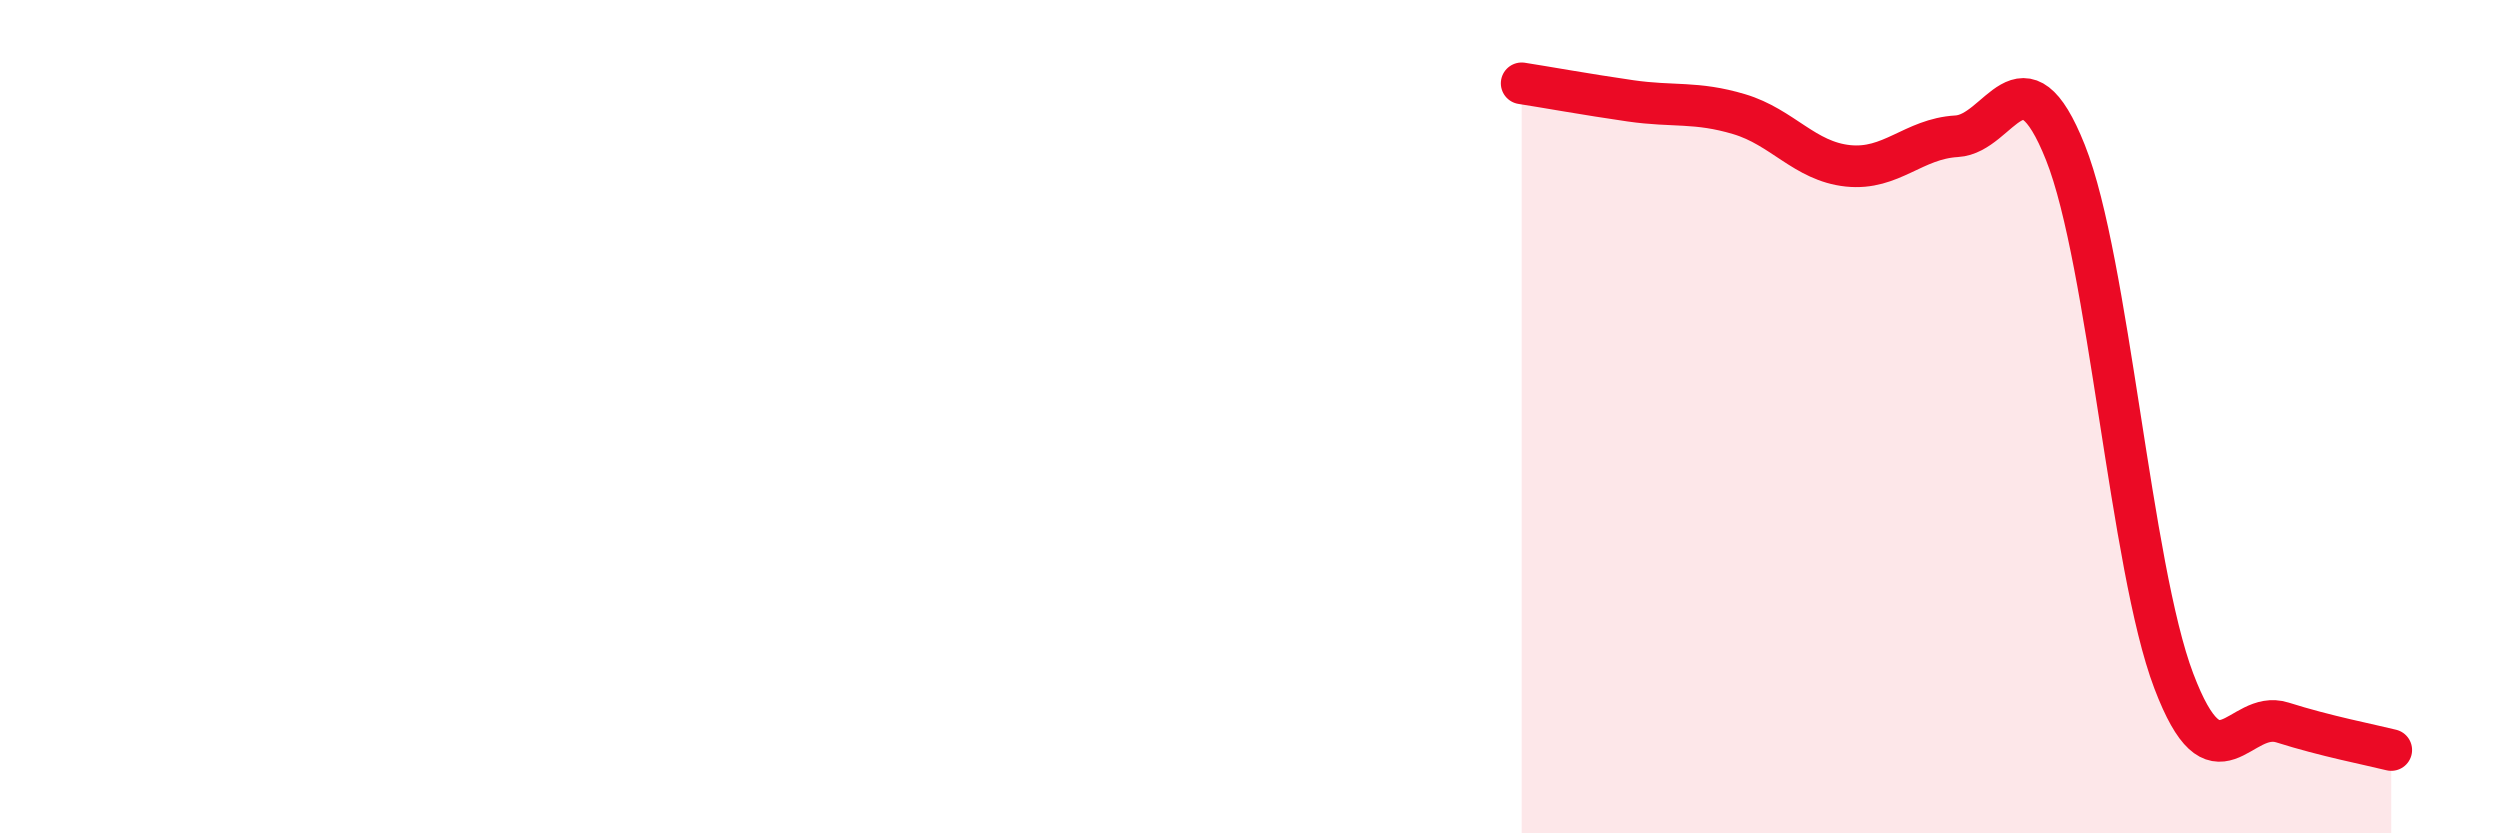
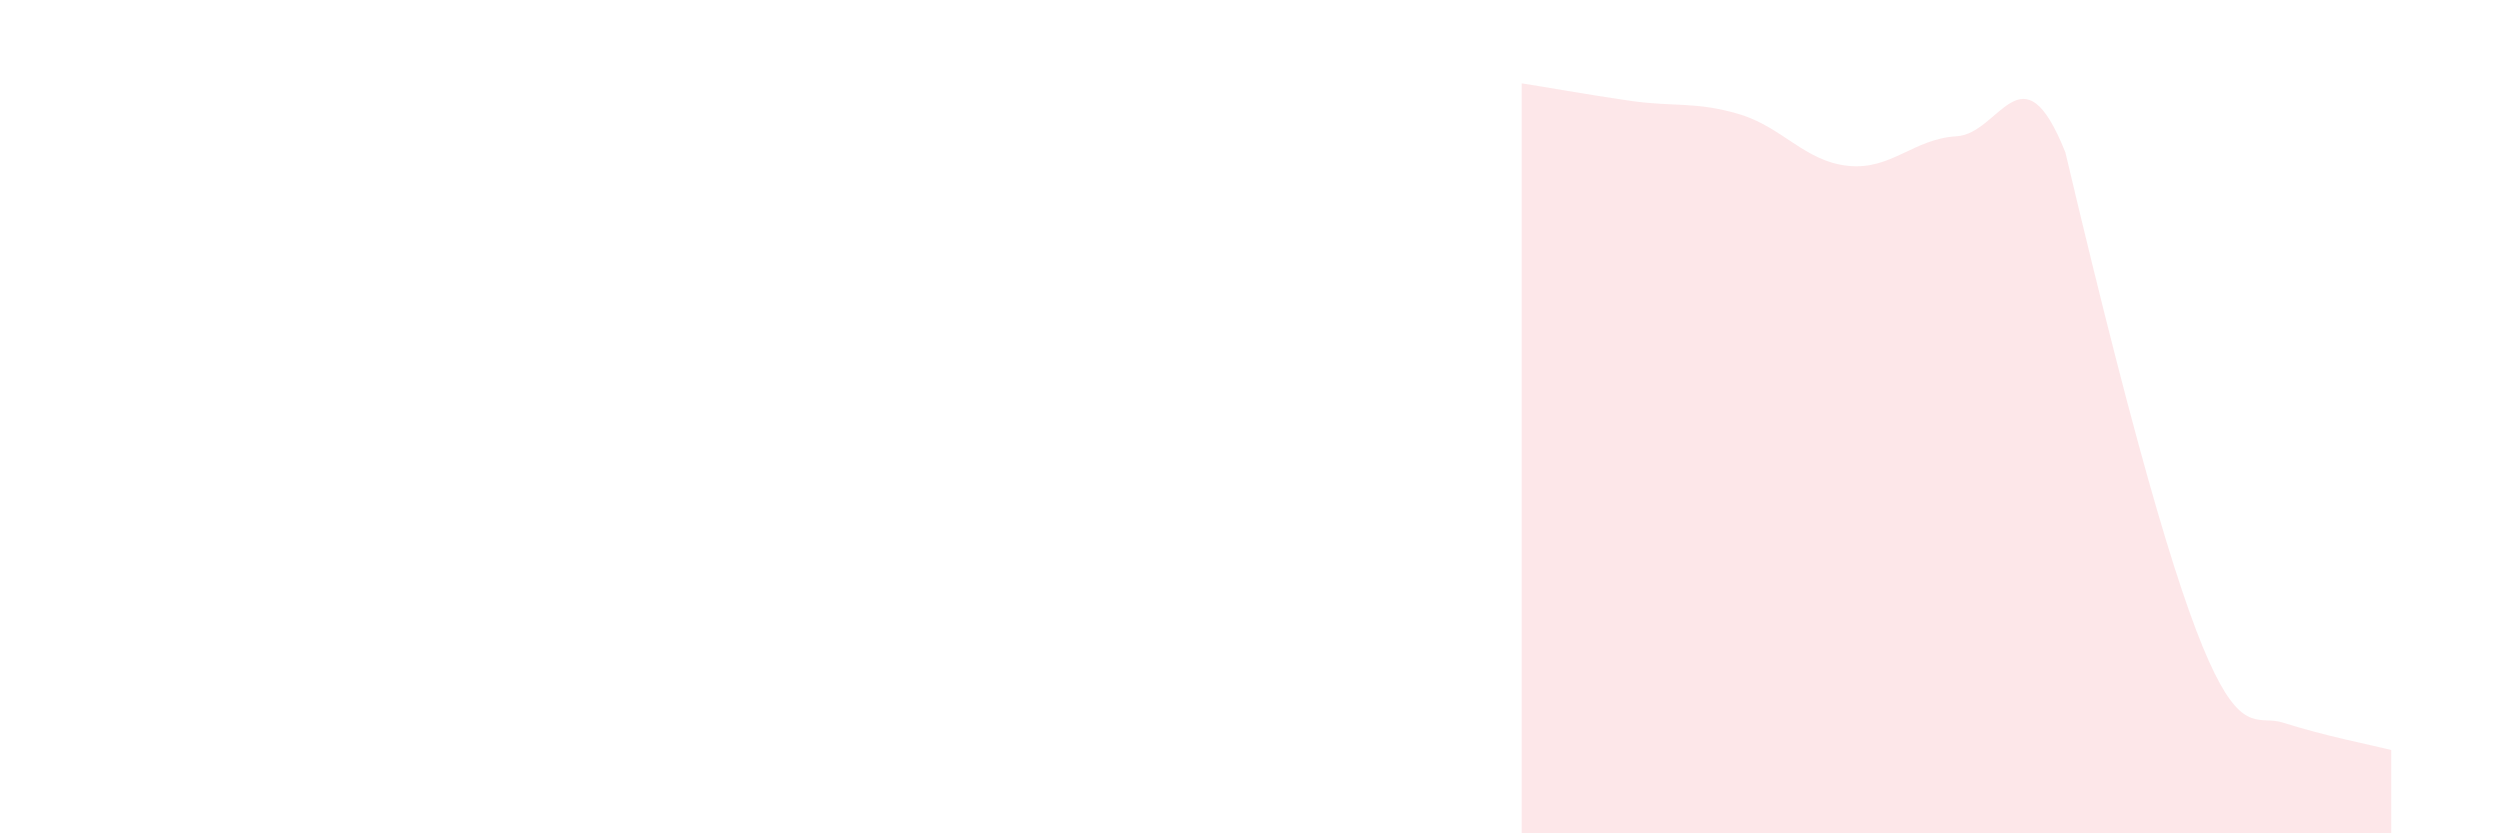
<svg xmlns="http://www.w3.org/2000/svg" width="60" height="20" viewBox="0 0 60 20">
-   <path d="M 36.52,2 C 37.04,2.08 38.09,2.27 39.13,2.42 C 40.17,2.57 40.7,2.43 41.74,2.74 C 42.78,3.05 43.31,3.87 44.35,3.98 C 45.39,4.09 45.92,3.33 46.96,3.27 C 48,3.21 48.53,1.05 49.57,3.66 C 50.61,6.27 51.13,13.6 52.17,16.34 C 53.21,19.08 53.74,17.01 54.78,17.34 C 55.82,17.67 56.87,17.87 57.39,18L57.39 20L36.52 20Z" fill="#EB0A25" opacity="0.1" stroke-linecap="round" stroke-linejoin="round" />
-   <path d="M 36.52,2 C 37.04,2.08 38.09,2.27 39.13,2.42 C 40.17,2.57 40.7,2.43 41.74,2.74 C 42.78,3.05 43.31,3.87 44.35,3.98 C 45.39,4.09 45.92,3.33 46.96,3.27 C 48,3.21 48.53,1.05 49.57,3.66 C 50.61,6.27 51.13,13.6 52.17,16.34 C 53.21,19.08 53.74,17.01 54.78,17.34 C 55.82,17.67 56.87,17.87 57.39,18" stroke="#EB0A25" stroke-width="1" fill="none" stroke-linecap="round" stroke-linejoin="round" />
+   <path d="M 36.52,2 C 37.04,2.08 38.09,2.27 39.13,2.42 C 40.17,2.57 40.7,2.43 41.74,2.74 C 42.78,3.05 43.31,3.87 44.35,3.98 C 45.39,4.09 45.92,3.33 46.96,3.27 C 48,3.21 48.53,1.05 49.57,3.66 C 53.21,19.08 53.74,17.01 54.78,17.34 C 55.82,17.67 56.87,17.87 57.39,18L57.39 20L36.52 20Z" fill="#EB0A25" opacity="0.1" stroke-linecap="round" stroke-linejoin="round" />
</svg>